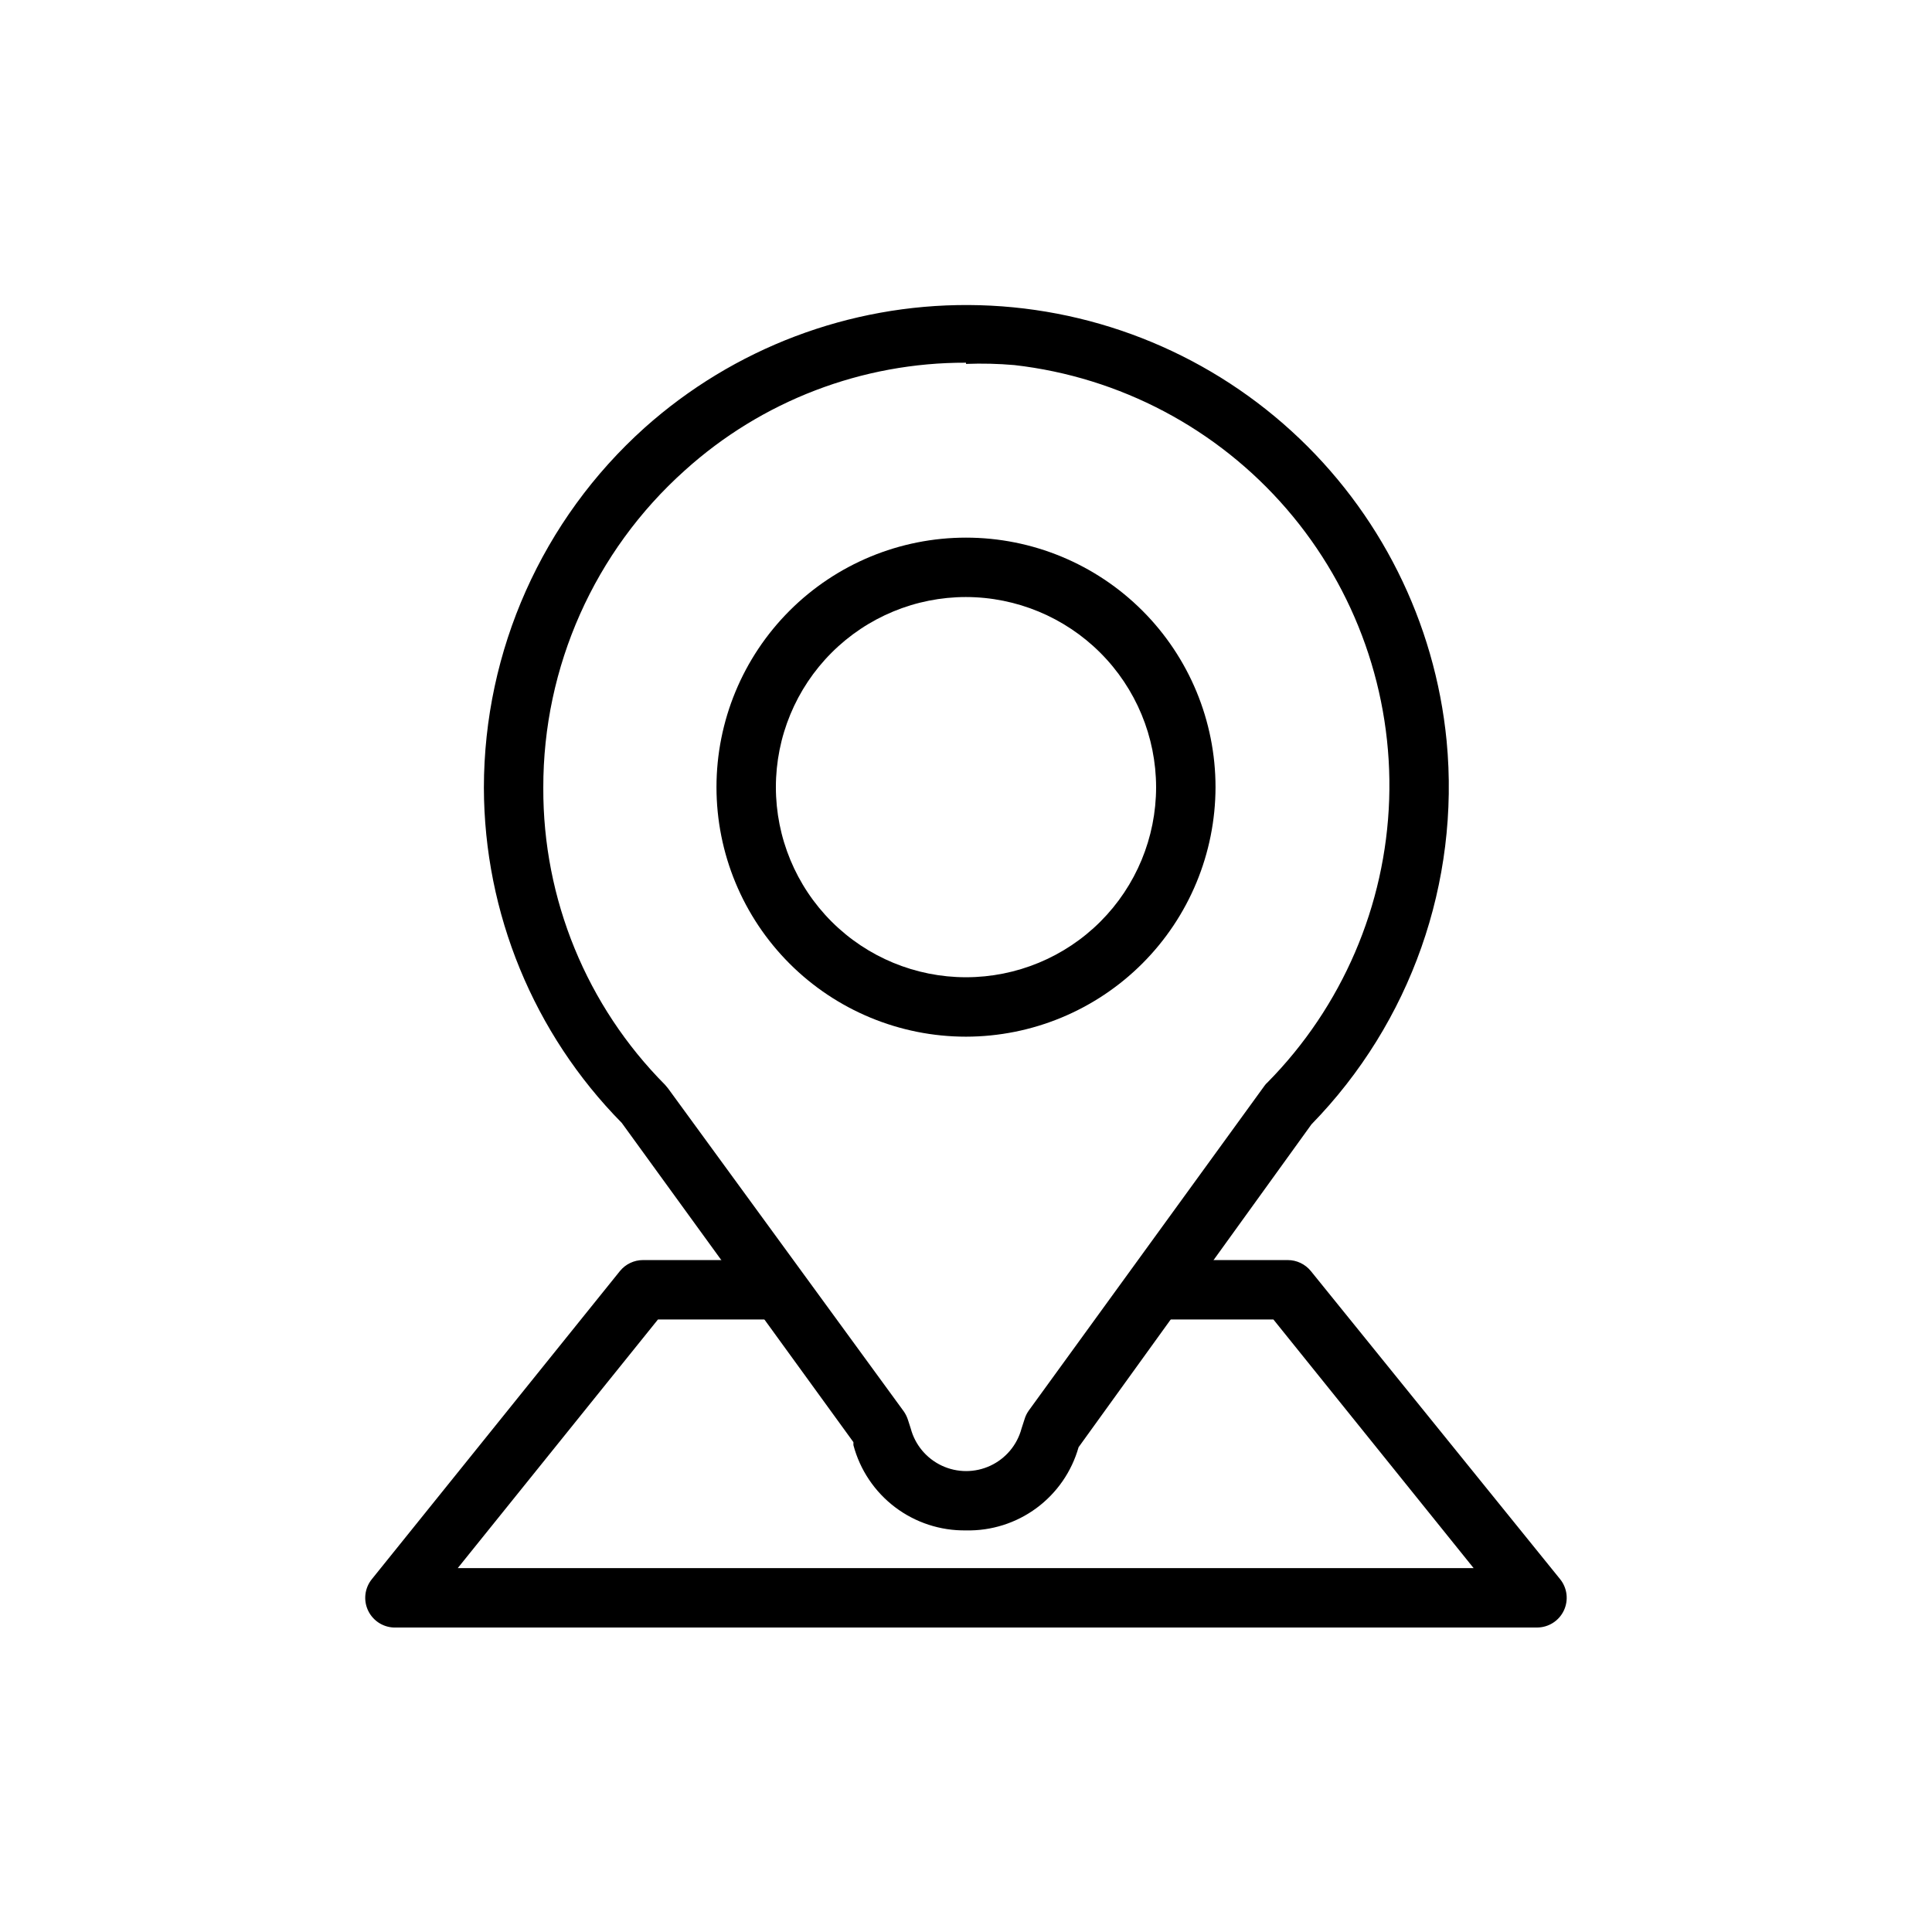
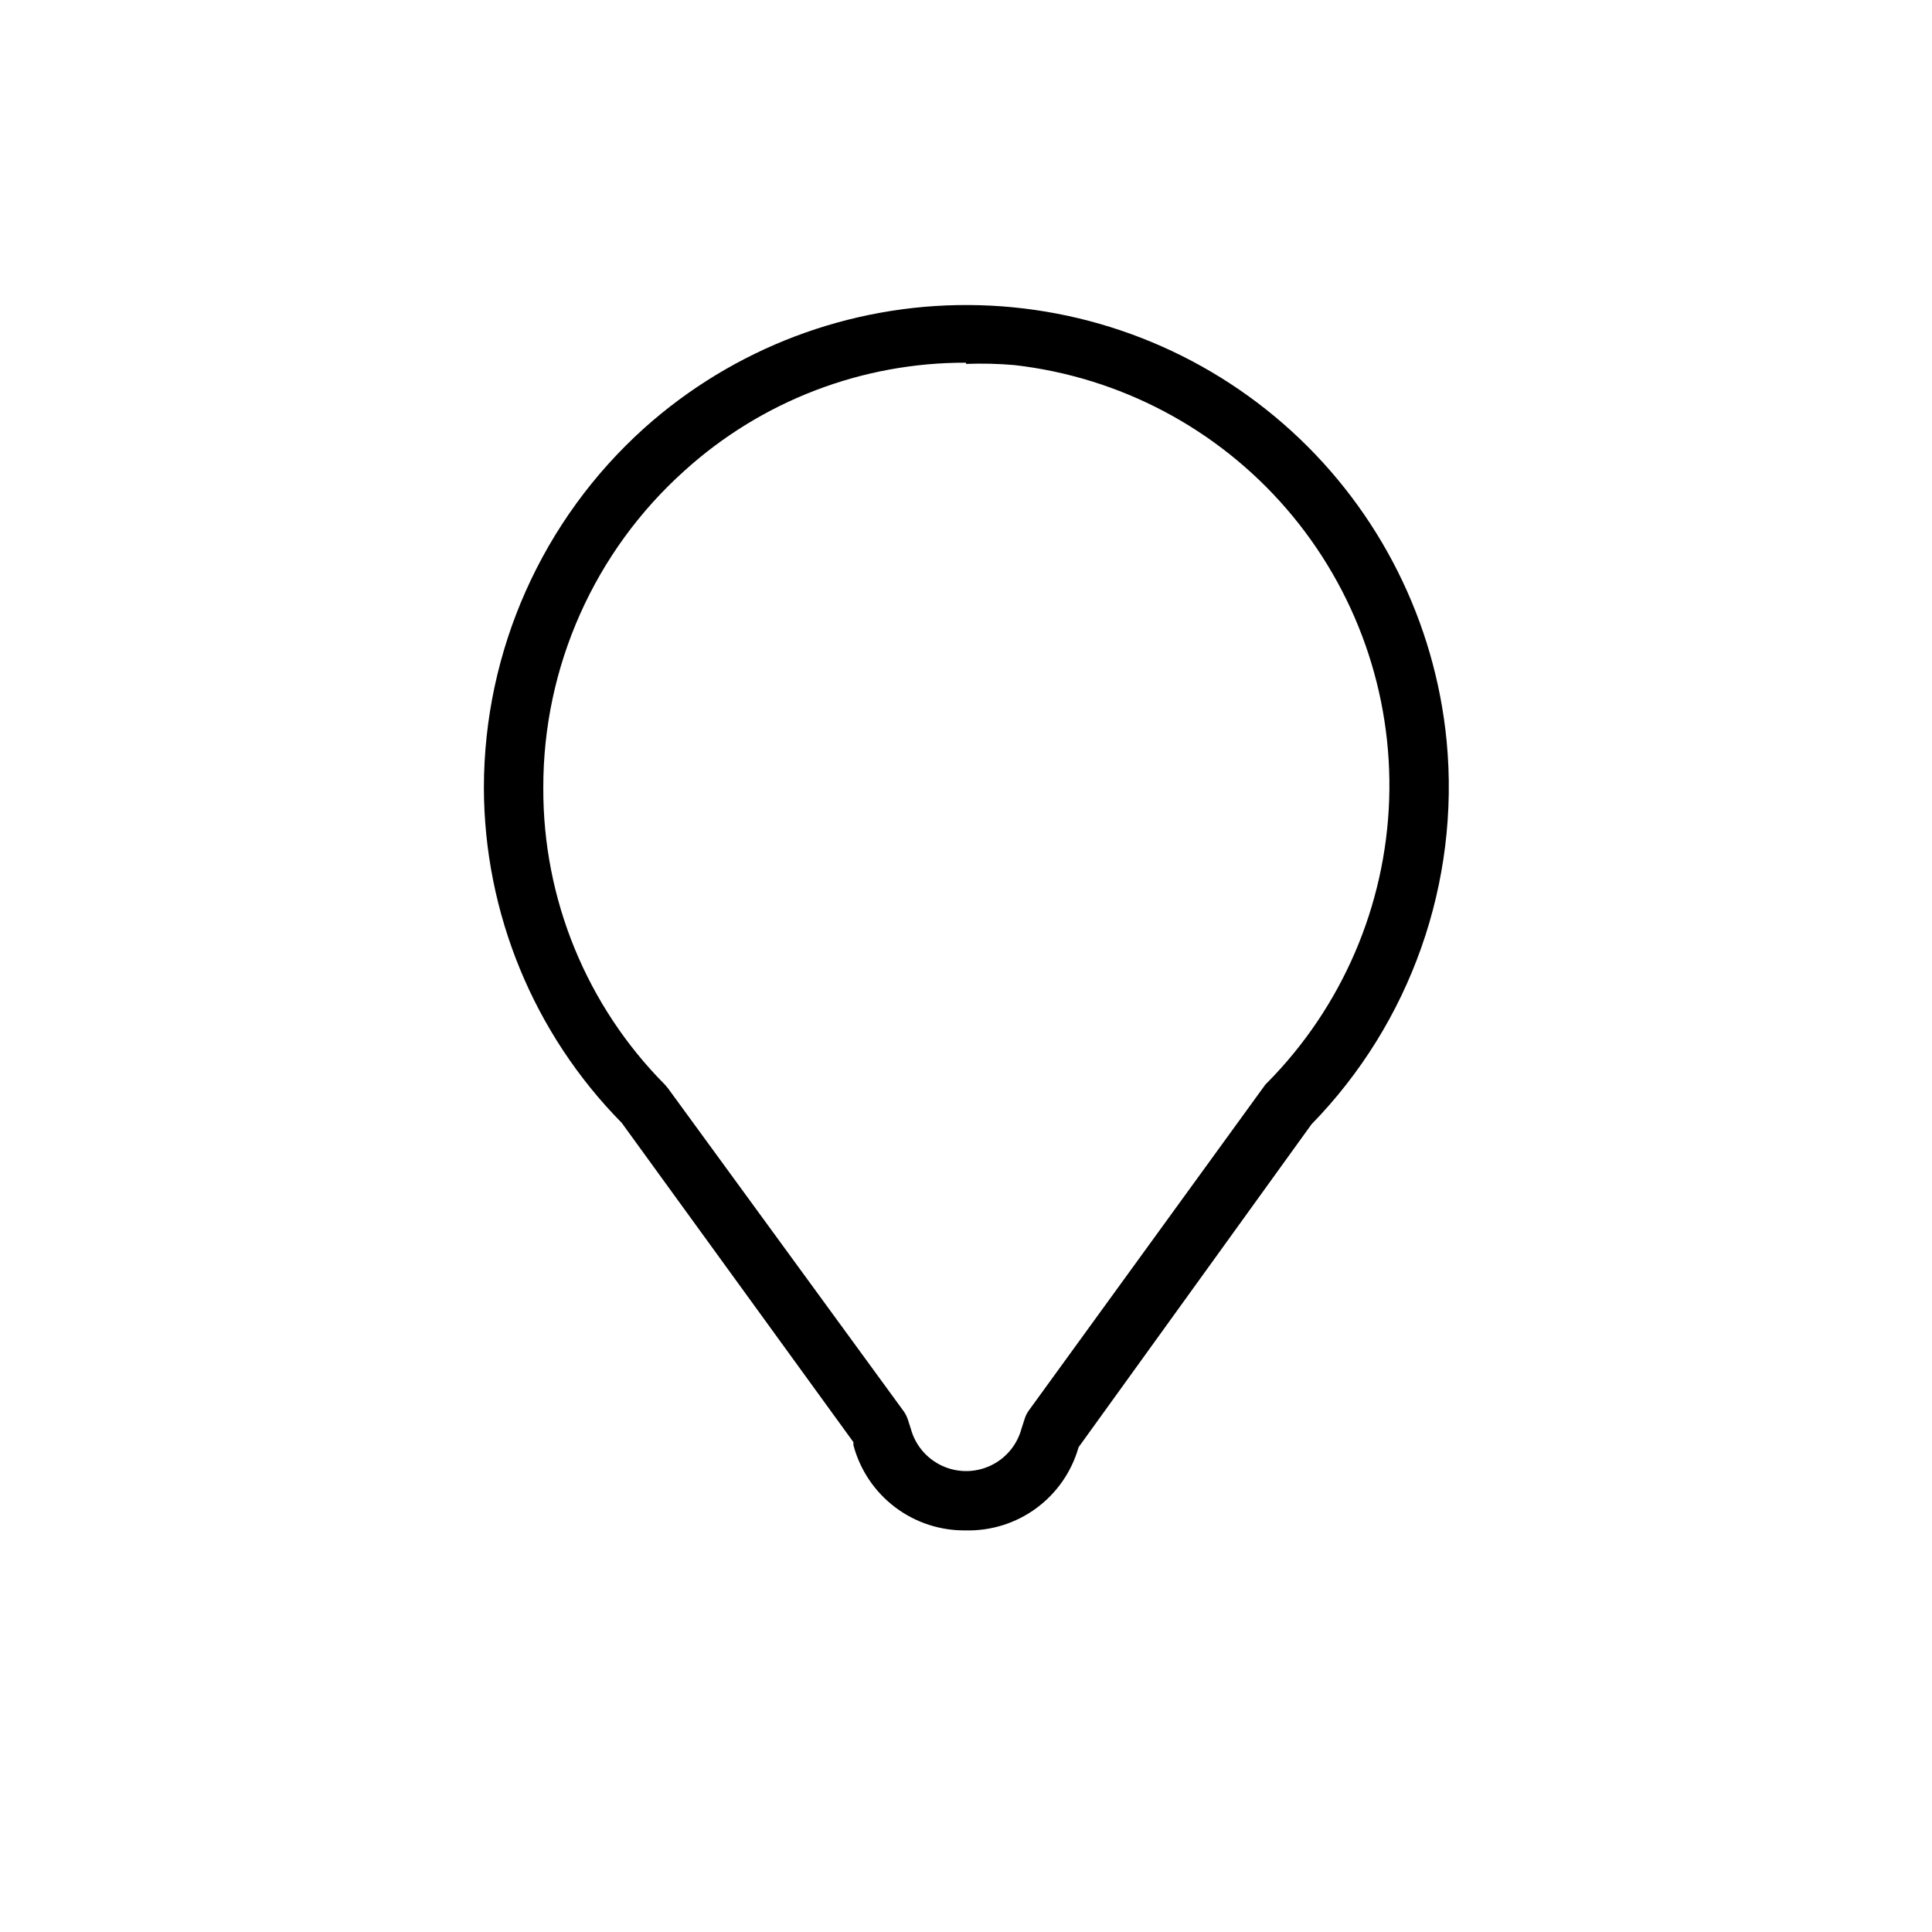
<svg xmlns="http://www.w3.org/2000/svg" fill="#000000" width="800px" height="800px" version="1.1" viewBox="144 144 512 512">
  <g>
-     <path d="m400 418.73c-17.539 0-34.359-6.969-46.758-19.367-12.402-12.402-19.367-29.223-19.367-46.758 0-17.539 6.965-34.355 19.367-46.758 12.398-12.402 29.219-19.367 46.758-19.367 17.535 0 34.355 6.965 46.758 19.367 12.398 12.402 19.367 29.219 19.367 46.758-0.023 17.531-6.996 34.336-19.391 46.734-12.398 12.395-29.203 19.371-46.734 19.391zm0-116.51c-13.363 0-26.18 5.309-35.625 14.758-9.449 9.449-14.758 22.262-14.758 35.625s5.309 26.176 14.758 35.625c9.445 9.449 22.262 14.754 35.625 14.754 13.359 0 26.176-5.305 35.625-14.754 9.445-9.449 14.754-22.262 14.754-35.625-0.02-13.355-5.336-26.16-14.777-35.602-9.445-9.445-22.246-14.758-35.602-14.781z" />
    <path d="m400 549.57c-6.781 0.105-13.402-2.062-18.809-6.156s-9.289-9.879-11.027-16.438v-0.789l-61.402-84.625v0.004c-23.336-23.672-36.449-55.555-36.527-88.797 0.02-36.402 15.5-71.086 42.59-95.406 23.613-21.098 54.211-32.688 85.875-32.527 31.664 0.16 62.145 12.059 85.543 33.391 23.398 21.336 38.051 50.59 41.125 82.105 3.586 37.496-9.516 74.668-35.816 101.63l-61.719 85.566c-1.828 6.461-5.75 12.129-11.148 16.121-5.402 3.988-11.973 6.07-18.684 5.922zm0-309.45c-27.539-0.082-54.121 10.109-74.551 28.574-23.898 21.406-37.531 51.992-37.469 84.074-0.125 29.484 11.488 57.809 32.273 78.723l0.789 0.945 62.504 85.645c0.477 0.703 0.848 1.473 1.102 2.285l0.707 2.203c1.156 4.344 4.18 7.953 8.254 9.855s8.781 1.902 12.855 0c4.074-1.902 7.098-5.512 8.254-9.855l0.789-2.441c0.238-0.816 0.613-1.586 1.102-2.281l62.504-86.121c0.219-0.324 0.484-0.617 0.785-0.867 19.789-20.055 31.301-46.824 32.246-74.984 0.941-28.156-8.754-55.637-27.156-76.973-18.402-21.332-44.164-34.953-72.16-38.152-4.266-0.371-8.551-0.477-12.828-0.312z" />
-     <path d="m550.98 575.31h-301.97c-3.098 0.137-5.984-1.559-7.379-4.328-1.395-2.769-1.031-6.098 0.926-8.504l65.73-81.633c1.5-1.848 3.758-2.922 6.141-2.914h35.426c4.348 0 7.871 3.527 7.871 7.875 0 4.348-3.523 7.871-7.871 7.871h-31.488l-53.059 65.891 269.22-0.004-53.059-65.887h-31.488c-4.348 0-7.871-3.523-7.871-7.871 0-4.348 3.523-7.875 7.871-7.875h35.27c2.379-0.008 4.637 1.066 6.141 2.914l66.043 81.633c1.918 2.363 2.301 5.613 0.988 8.359-1.312 2.742-4.086 4.484-7.129 4.473z" />
  </g>
</svg>